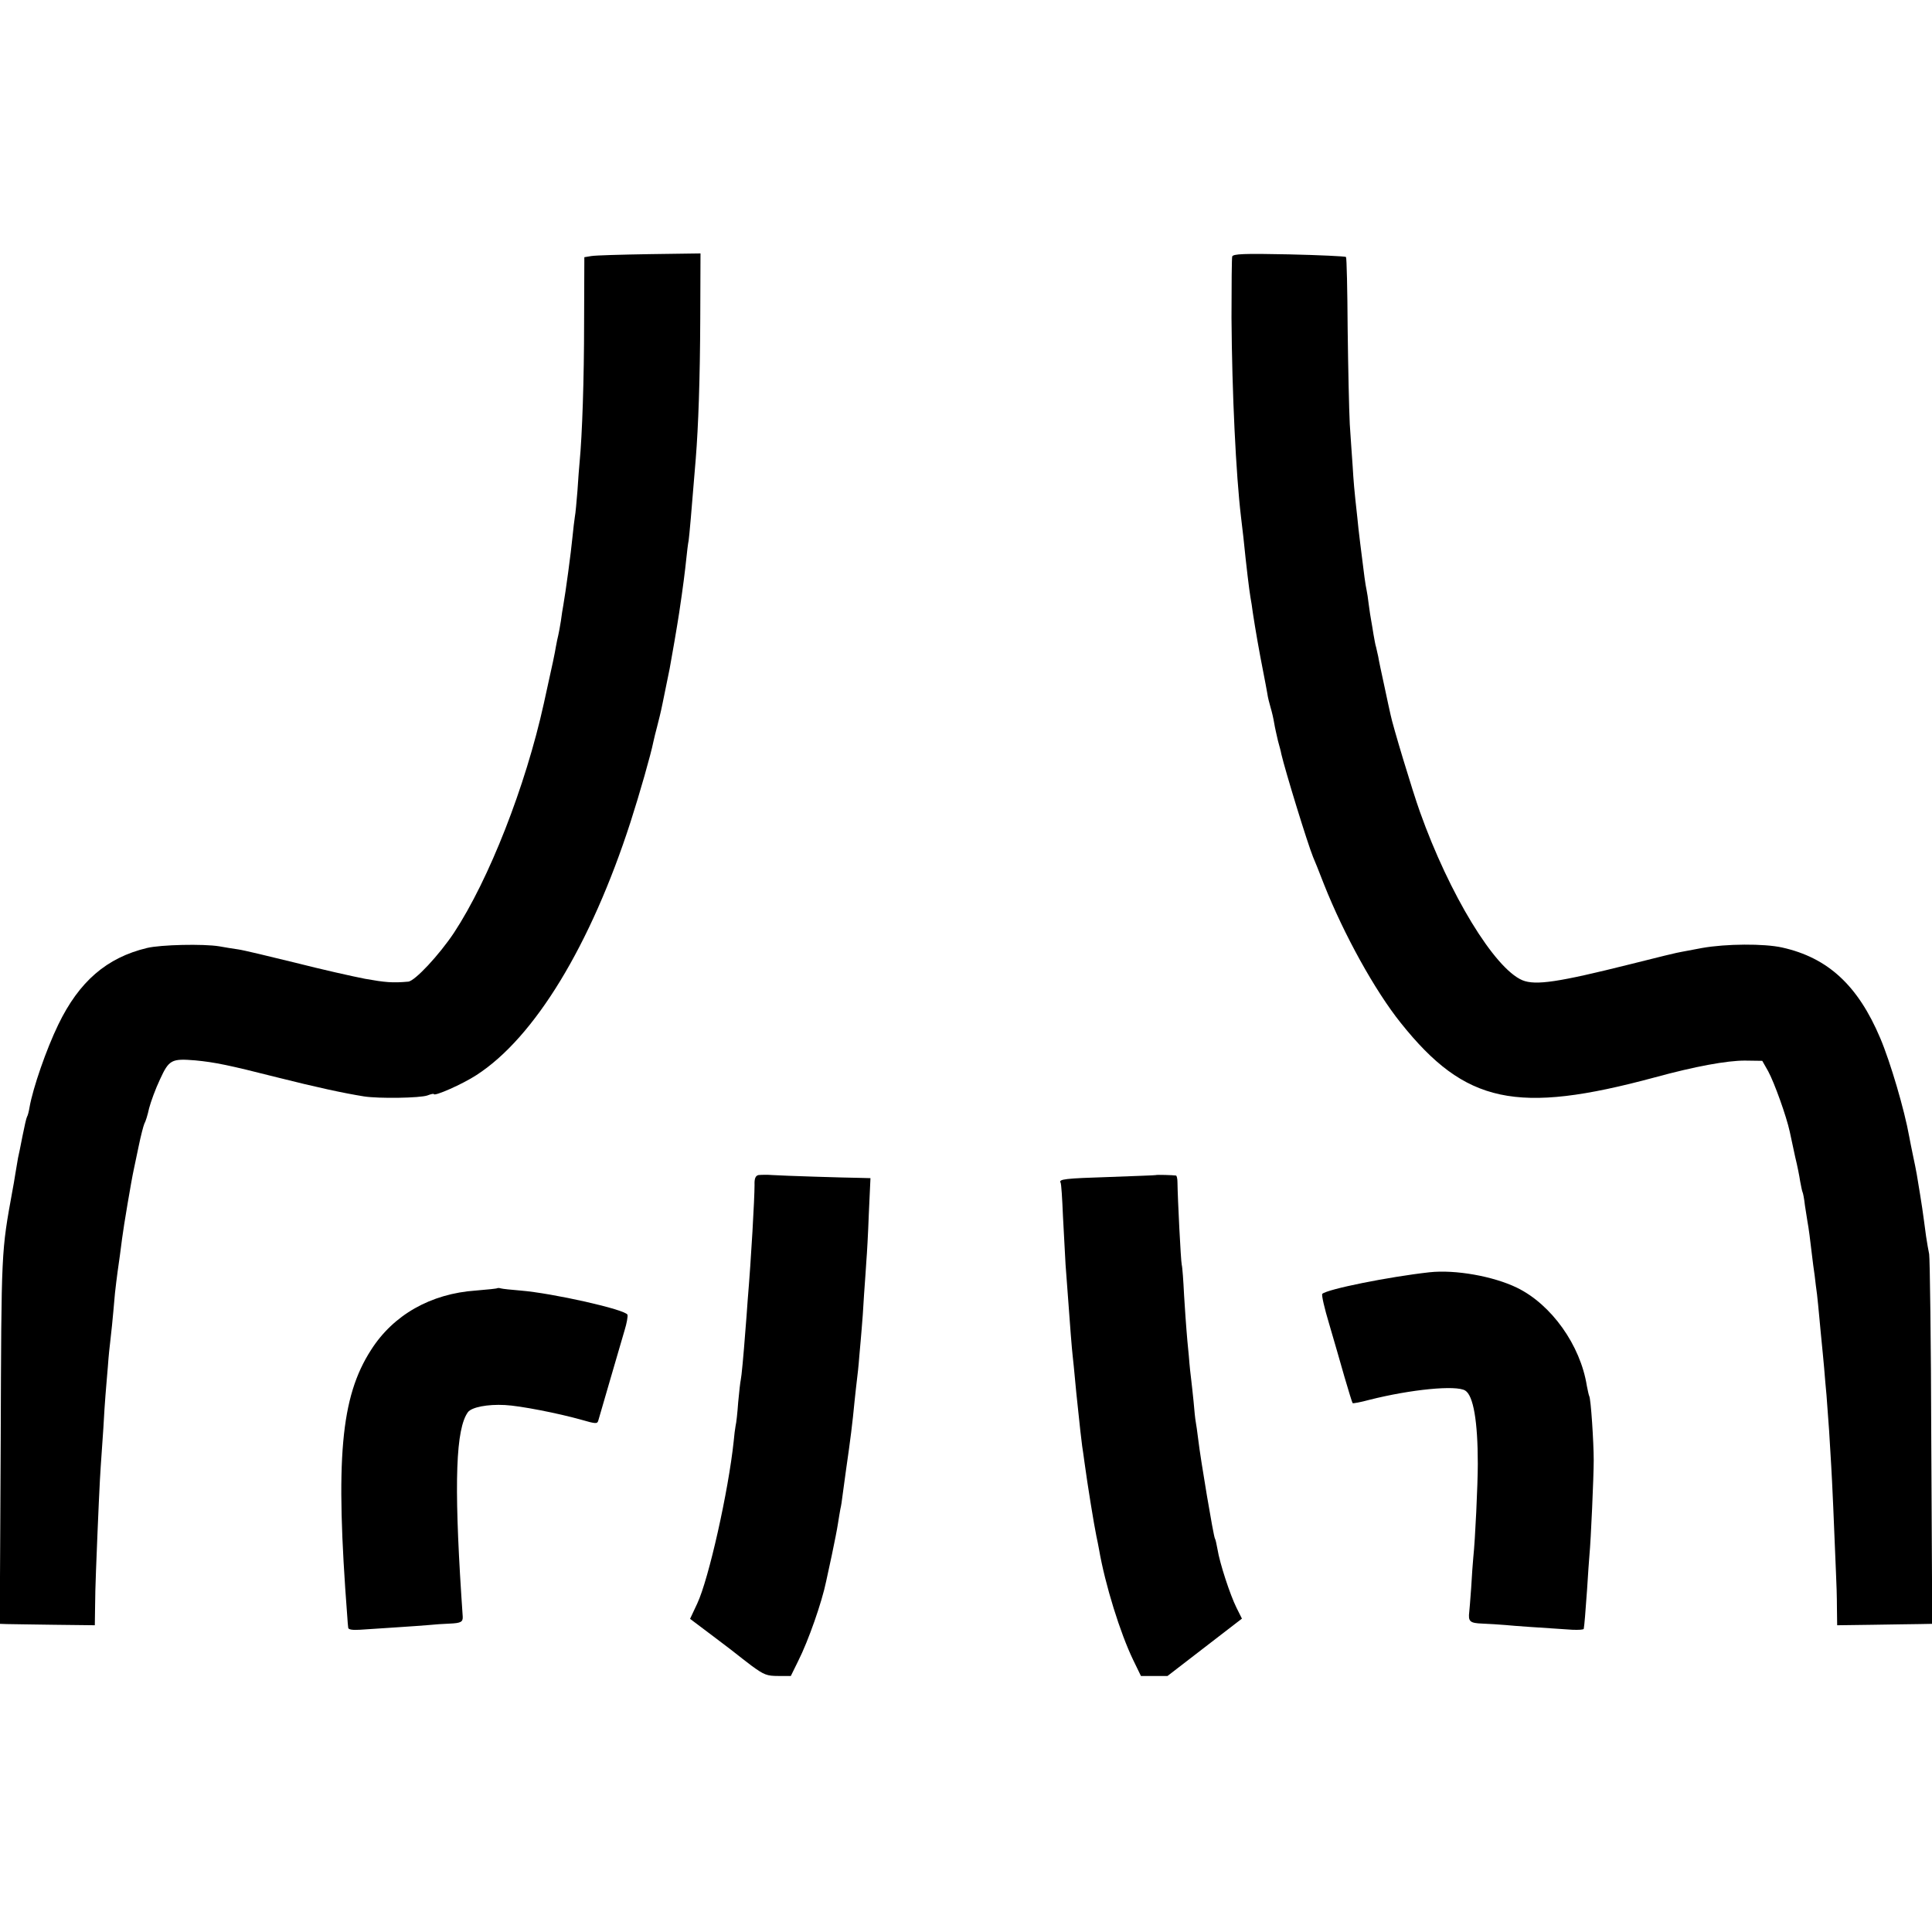
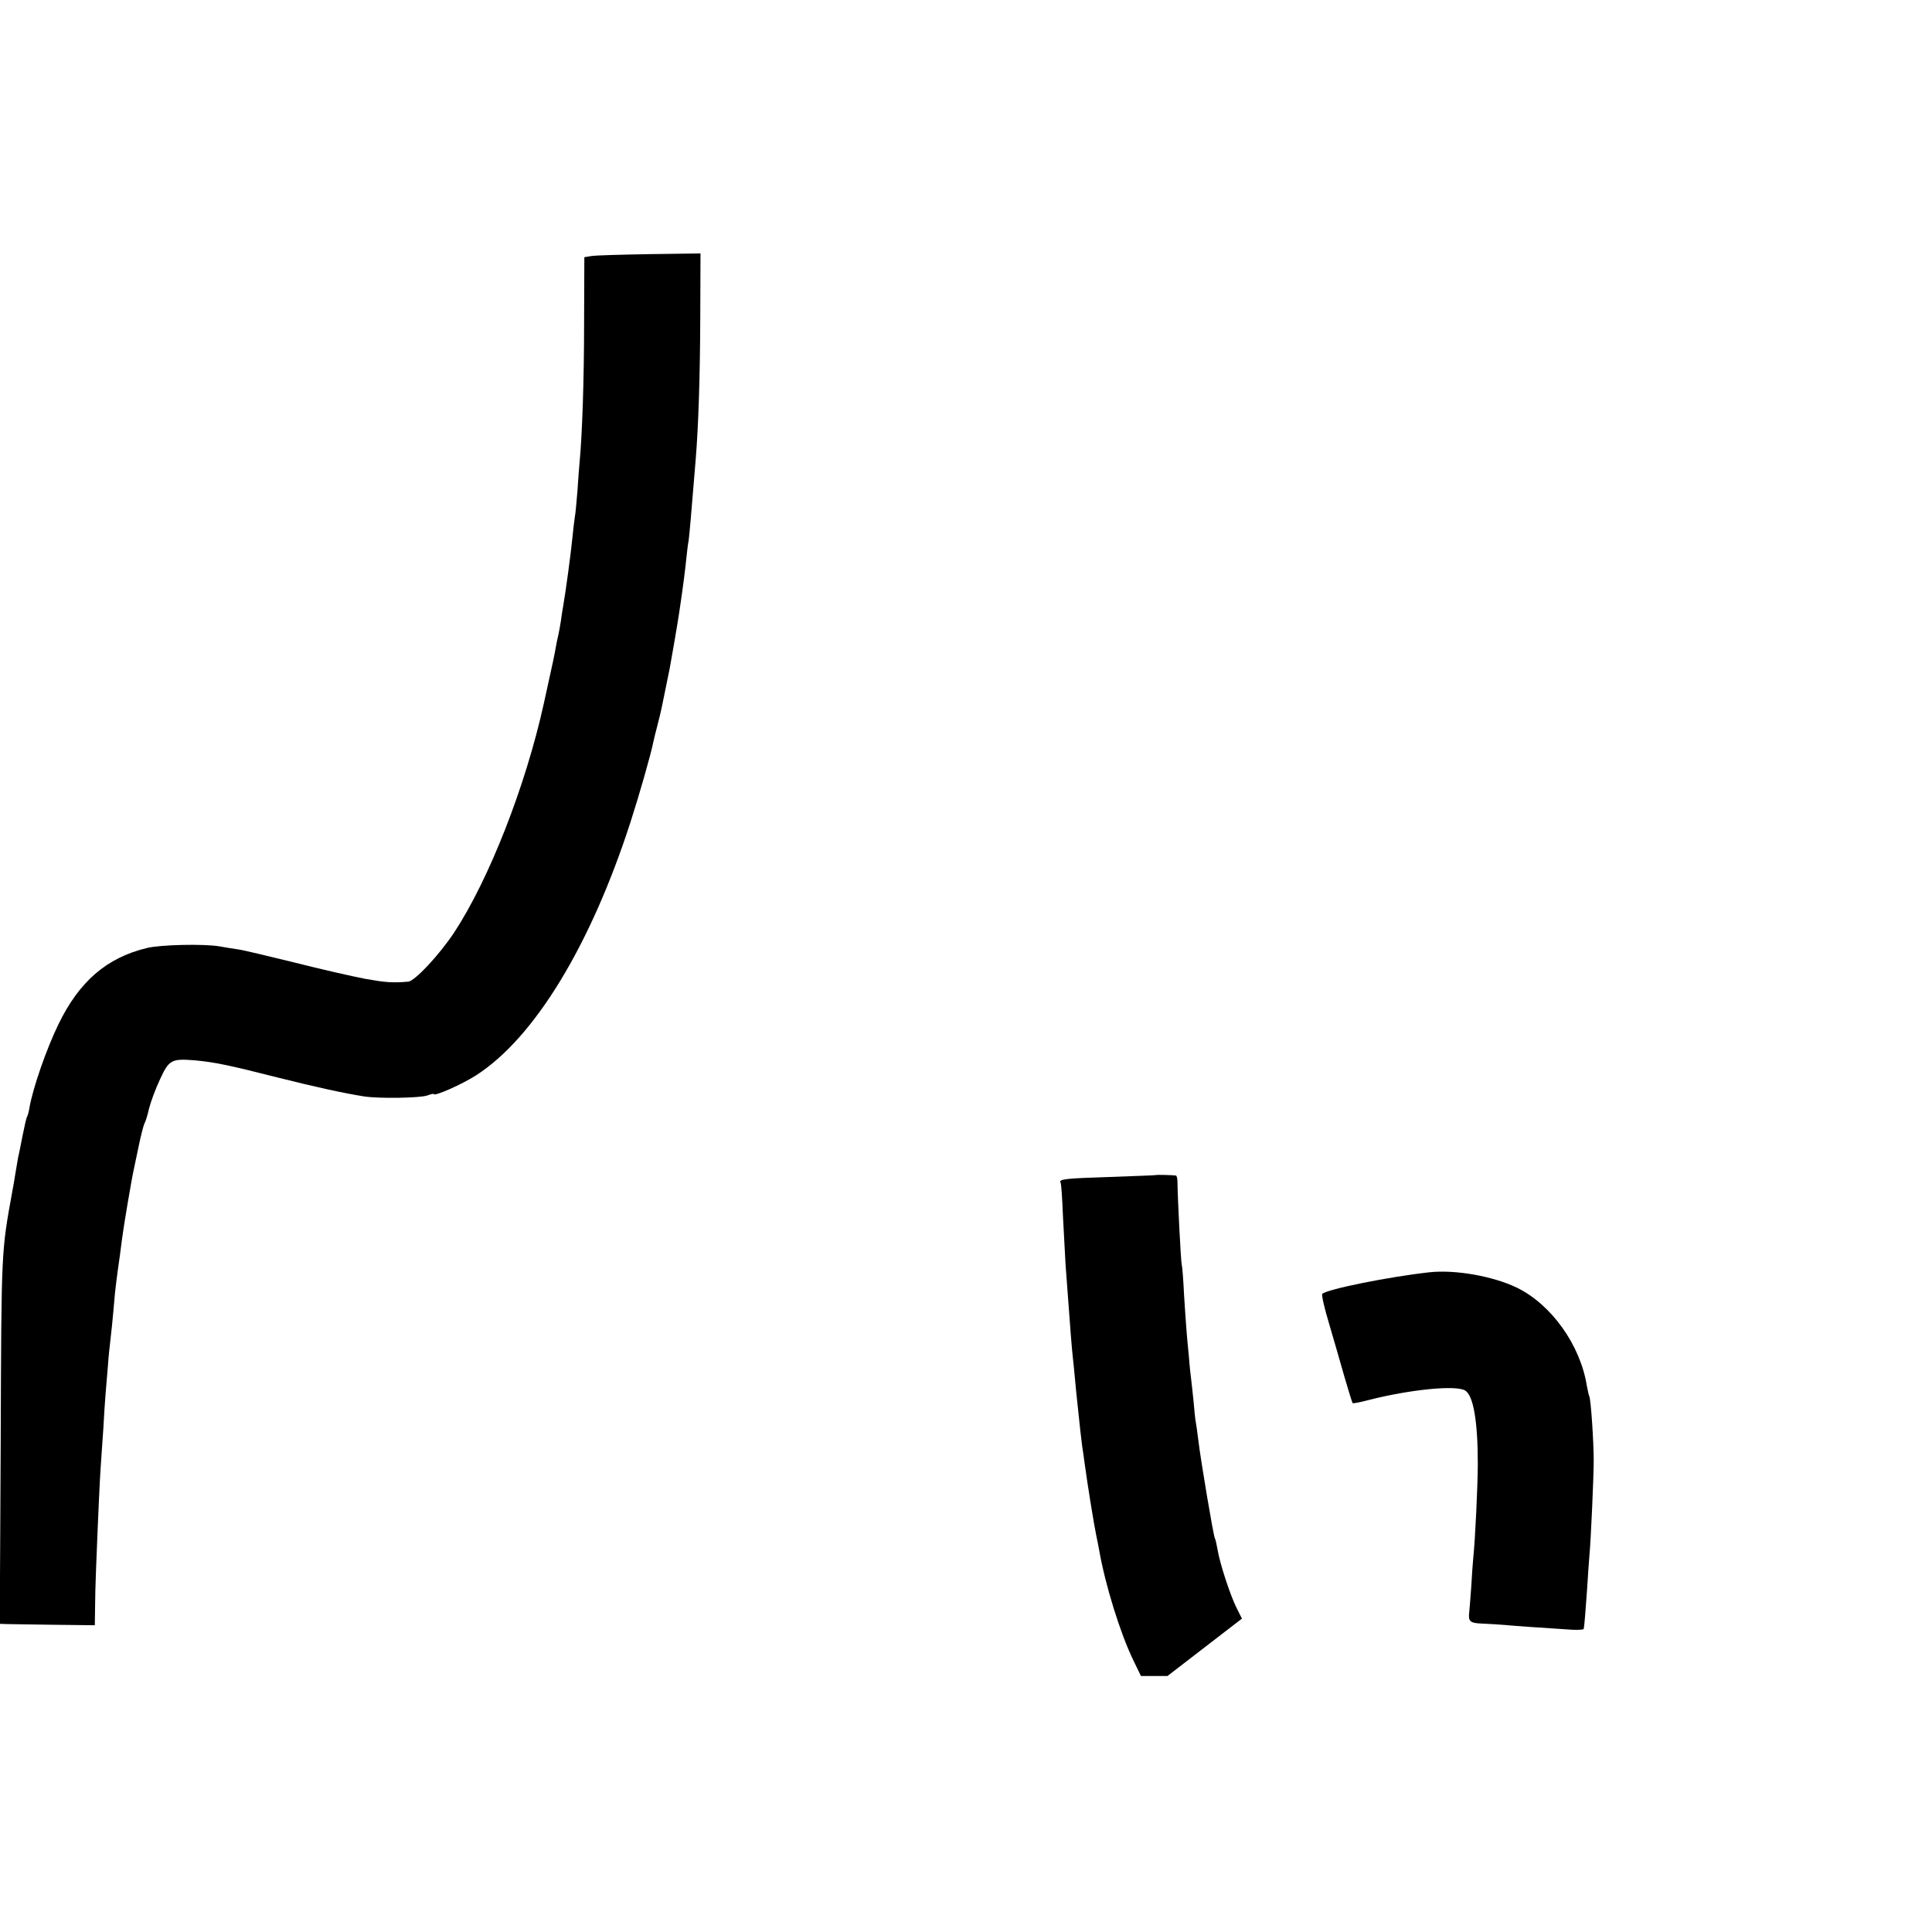
<svg xmlns="http://www.w3.org/2000/svg" version="1.0" width="815pt" height="815pt" viewBox="0 0 815 815" preserveAspectRatio="xMidYMid meet">
  <g transform="translate(0,815) scale(0.1,-0.1)" fill="#000000" stroke="none">
    <path d="M2495 7070 l-30 -5 -1 -275 c0 -240 -8 -475 -19 -590 -2 -19 -6 -73 -9 -120 -4 -47 -8 -96 -11 -110 -2 -14 -7 -52 -10 -85 -6 -64 -29 -234 -39 -290 -2 -11 -7 -40 -10 -65 -4 -25 -9 -52 -11 -60 -2 -8 -7 -30 -10 -48 -5 -30 -11 -60 -51 -240 -77 -349 -231 -742 -379 -967 -62 -93 -165 -204 -193 -206 -66 -6 -98 -3 -182 12 -52 10 -185 40 -295 68 -110 27 -218 53 -240 56 -22 3 -58 9 -80 13 -67 11 -247 7 -305 -7 -170 -41 -286 -141 -374 -323 -51 -105 -107 -268 -121 -347 -3 -19 -8 -38 -11 -42 -3 -5 -11 -41 -19 -81 -8 -40 -16 -82 -19 -93 -2 -11 -7 -40 -11 -65 -4 -25 -9 -56 -12 -70 -48 -265 -47 -244 -50 -1057 l-4 -773 28 -1 c15 0 106 -2 201 -3 l172 -2 1 71 c0 38 2 111 4 160 9 233 16 385 20 440 2 33 7 105 11 160 3 55 7 118 9 140 2 22 6 76 10 120 3 44 8 91 10 105 3 23 10 89 20 205 3 28 8 68 11 90 8 57 12 83 19 140 6 49 40 250 49 290 2 11 12 56 21 100 9 44 20 86 24 95 5 8 14 37 20 65 7 27 27 82 46 122 38 83 49 88 148 80 84 -8 142 -20 347 -72 167 -42 278 -66 365 -80 64 -10 237 -7 268 4 15 6 27 8 27 6 0 -12 122 42 180 80 245 158 482 548 650 1068 38 118 86 286 96 337 3 14 10 43 16 65 10 40 14 54 23 98 6 30 24 116 30 147 7 36 33 188 40 235 16 106 25 178 30 227 3 29 7 64 10 78 3 22 11 110 30 345 11 138 18 336 19 593 l1 273 -215 -3 c-118 -2 -228 -5 -245 -8z" />
-     <path d="M5198 7068 c-2 -7 -3 -123 -3 -258 2 -318 19 -664 40 -840 2 -19 7 -57 10 -85 13 -129 25 -226 30 -255 3 -14 7 -43 10 -65 11 -72 26 -159 45 -255 6 -30 13 -68 16 -85 2 -16 9 -43 14 -60 5 -16 12 -46 15 -65 3 -19 11 -53 16 -75 6 -22 13 -47 14 -55 17 -73 110 -376 134 -435 5 -11 26 -63 46 -115 84 -212 215 -449 324 -585 272 -341 489 -387 1071 -230 172 47 305 71 380 71 l74 -1 25 -44 c26 -48 77 -190 91 -255 5 -22 15 -71 23 -107 9 -36 18 -82 21 -103 4 -21 8 -41 10 -45 2 -3 7 -28 10 -56 4 -27 9 -59 11 -70 4 -19 12 -80 20 -150 2 -16 6 -50 10 -75 3 -25 7 -61 10 -80 2 -19 7 -64 10 -100 3 -36 8 -83 10 -105 2 -22 7 -69 10 -105 3 -36 7 -87 10 -115 2 -27 7 -95 11 -150 3 -55 7 -122 9 -150 3 -45 13 -267 20 -450 2 -38 4 -104 4 -146 l1 -75 148 2 c81 1 171 3 200 3 l53 1 -4 768 c-1 422 -6 778 -9 792 -3 14 -9 48 -13 75 -15 112 -15 116 -39 260 -3 17 -10 53 -16 80 -6 28 -13 64 -16 80 -20 113 -80 316 -122 415 -94 223 -221 340 -414 383 -76 17 -237 16 -338 -2 -36 -7 -74 -14 -85 -16 -11 -1 -110 -25 -220 -53 -300 -75 -397 -90 -453 -67 -118 50 -308 362 -432 710 -31 86 -116 368 -124 410 -3 11 -14 65 -26 120 -12 55 -24 111 -26 125 -3 14 -7 32 -9 40 -3 8 -7 32 -11 54 -3 21 -8 48 -10 60 -2 11 -7 41 -10 66 -3 25 -7 52 -9 60 -2 8 -6 33 -9 55 -12 94 -26 203 -30 250 -14 125 -16 154 -20 220 -3 39 -8 117 -12 175 -3 58 -7 239 -9 403 -1 163 -4 300 -7 303 -4 3 -112 8 -241 11 -190 4 -235 2 -239 -9z" />
-     <path d="M3199 3193 c-12 -3 -17 -15 -16 -41 0 -57 -14 -309 -29 -487 -3 -44 -7 -98 -9 -120 -9 -120 -17 -202 -20 -215 -2 -8 -7 -51 -11 -95 -3 -44 -8 -89 -11 -100 -2 -11 -6 -40 -8 -65 -22 -209 -105 -581 -154 -685 l-30 -64 97 -73 c53 -40 99 -75 102 -78 3 -3 31 -24 62 -48 51 -37 63 -42 111 -42 l53 0 31 63 c43 85 100 248 118 336 2 9 13 59 24 111 11 52 23 113 26 134 3 21 8 48 10 60 3 12 7 37 9 56 3 19 9 69 15 110 19 131 27 196 36 290 4 36 8 76 10 90 2 14 7 59 10 100 4 41 8 93 10 115 2 22 7 87 10 145 4 58 9 123 10 145 2 22 7 109 10 193 l7 152 -38 1 c-76 1 -330 9 -374 12 -25 2 -52 1 -61 0z" />
    <path d="M4876 3193 c-1 -1 -89 -4 -195 -8 -189 -6 -216 -9 -207 -24 3 -4 7 -67 10 -141 4 -74 9 -166 11 -205 22 -301 26 -348 30 -385 2 -19 7 -64 10 -100 3 -36 8 -81 10 -100 9 -90 17 -157 20 -180 2 -14 7 -45 10 -70 13 -96 40 -262 50 -310 3 -14 8 -38 11 -55 26 -151 90 -355 144 -467 l33 -68 56 0 56 0 157 121 157 121 -23 46 c-27 54 -71 189 -80 246 -4 21 -8 42 -11 46 -6 9 -61 337 -70 415 -4 33 -9 68 -11 78 -2 10 -6 48 -9 85 -4 37 -8 78 -10 92 -2 14 -7 59 -10 100 -4 41 -9 91 -10 110 -2 19 -6 85 -10 145 -3 61 -7 119 -10 130 -4 18 -17 277 -18 348 0 15 -3 27 -6 28 -12 2 -83 4 -85 2z" />
    <path d="M6030 2783 c-171 -19 -430 -71 -452 -91 -4 -4 9 -61 29 -127 19 -66 49 -167 65 -225 17 -58 32 -107 34 -109 2 -2 34 4 71 14 174 44 366 63 404 39 34 -21 53 -128 53 -309 0 -86 -11 -322 -19 -395 -2 -19 -6 -77 -9 -129 -4 -51 -7 -96 -8 -100 -5 -41 2 -48 55 -50 28 -1 72 -4 97 -6 40 -4 144 -11 283 -20 26 -1 47 0 48 4 3 19 7 67 14 166 4 61 8 126 10 145 6 60 18 332 18 400 0 76 -12 261 -19 271 -2 4 -6 23 -10 43 -27 171 -149 343 -295 414 -99 48 -259 77 -369 65z" />
-     <path d="M2098 2716 c-1 -2 -42 -6 -90 -10 -191 -13 -349 -103 -443 -251 -128 -199 -151 -459 -100 -1125 1 -19 3 -40 4 -47 1 -7 17 -10 49 -8 26 2 94 6 152 10 58 4 121 8 140 10 19 2 59 5 88 6 46 2 55 7 54 29 0 3 -3 43 -6 90 -31 480 -23 703 28 773 16 21 83 34 156 30 64 -3 226 -35 322 -62 62 -18 68 -18 72 -3 3 9 25 87 50 172 25 85 52 179 61 209 9 29 14 58 12 65 -9 22 -316 91 -452 102 -38 3 -75 7 -82 9 -6 2 -13 2 -15 1z" />
  </g>
</svg>